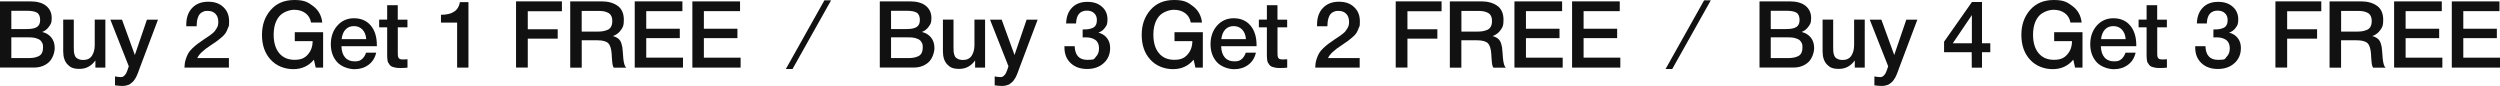
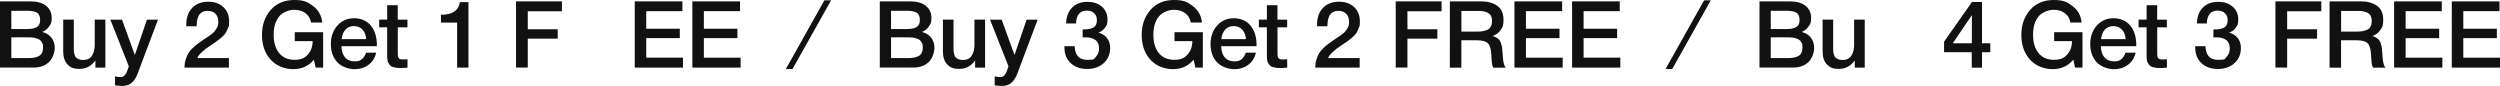
<svg xmlns="http://www.w3.org/2000/svg" id="Layer_1" version="1.1" viewBox="0 0 5647.3 194.1">
  <defs>
    <style>
      .st0 {
        fill: #111;
      }
    </style>
  </defs>
  <path class="st0" d="M0,3.1h68.3c15.7,0,27.7,3.4,36,10.2,8.3,6.8,12.5,15.9,12.5,27.4s-2,13.5-5.9,19.2c-3.9,5.7-9.1,9.8-15.5,12.3,8.7,2.1,15.5,6.3,20.6,12.6s7.6,14.2,7.6,23.7-4.4,23.8-13.1,31.9c-8.8,8.1-20.1,12.2-34.1,12.2H0V3.1ZM25.6,24.4v41.2h35.7c10.1,0,17.5-1.6,22.3-4.7,4.8-3.2,7.1-8.4,7.1-15.9s-2.5-13.9-7.5-16.6c-5-2.7-12-4-21.1-4H25.6ZM25.6,84.4v46.8h39.3c10.1,0,18-1.7,23.7-5,5.7-3.4,8.6-9.5,8.6-18.3s-.9-9-2.6-12.3c-1.8-3.3-4.3-5.7-7.6-7.2-3.3-1.5-6.7-2.6-10.2-3.2-3.5-.6-7.6-.8-12.4-.8H25.6Z" />
  <path class="st0" d="M238,44.3v108.4h-22.5v-16.2c-9.1,12.7-21,19.1-35.7,19.1s-21-3.4-27.4-10.2c-6.4-6.8-9.6-16.6-9.6-29.3V44.3h23.9v62c0,3.8,0,6.8.2,9.1.1,2.3.6,4.9,1.4,7.8.8,2.9,1.9,5.1,3.4,6.6,1.5,1.5,3.6,2.9,6.3,4,2.7,1.1,6.1,1.7,10,1.7,9,0,15.5-3.2,19.7-9.6,4.2-6.4,6.3-14.5,6.3-24.3v-57.3h23.9Z" />
  <path class="st0" d="M356.9,44.3l-40.1,106.3c-.4,1-1.2,3-2.3,6.2-1.1,3.2-1.9,5.3-2.3,6.4-.4,1.1-1.2,3.1-2.4,5.9-1.2,2.8-2.1,4.8-2.8,5.9-.7,1.1-1.8,2.8-3.2,5-1.4,2.2-2.7,3.8-3.9,4.8-1.2,1-2.7,2.2-4.4,3.7-1.8,1.5-3.5,2.5-5.4,3.2-1.8.6-3.9,1.2-6.2,1.7-2.3.5-4.8.7-7.5.7-4.5,0-10-.4-16.6-1.3v-20.2c5,1,9.2,1.5,12.6,1.5s3.2-.2,4.6-.7c1.4-.5,2.7-1.3,3.8-2.5,1.1-1.2,2.1-2.3,2.9-3.4.8-1,1.6-2.5,2.4-4.4.8-1.9,1.4-3.4,1.8-4.4.4-1.1,1-2.7,1.7-4.9.7-2.2,1.1-3.6,1.3-4.2l-41.6-105.2h26.3l29,79.8,27.3-79.8h25Z" />
  <path class="st0" d="M517.1,131.5v21.2h-100.4c.1-6.6,1-12.6,2.7-18.1,1.7-5.5,3.6-10.1,5.8-14,2.2-3.8,5.4-7.8,9.7-11.8,4.3-4,8.1-7.3,11.6-9.9,3.4-2.6,8.2-5.9,14.2-10,.4-.3,2.5-1.6,6.2-4.1,3.7-2.4,6-4,6.8-4.6.8-.6,2.7-2.1,5.7-4.4,2.9-2.3,4.9-4.2,5.8-5.6.9-1.4,2.2-3.3,3.8-5.7,1.6-2.4,2.7-4.8,3.3-7.2.6-2.4.8-5.1.8-7.9,0-7.7-2.1-13.8-6.4-18.2-4.3-4.4-10-6.6-17.3-6.6s-7.8.7-10.9,2c-3.1,1.3-5.5,3-7.2,5.1-1.8,2.1-3.2,4.8-4.3,8.1-1.1,3.3-1.9,6.4-2.2,9.3-.4,2.9-.6,6.4-.7,10.3h-23.3v-3.8c0-15.8,4.4-28.4,13.3-37.7,8.9-9.3,20.9-14,36-14s25.8,4,34.4,12.1c8.7,8.1,13,18.7,13,32s-.8,10.4-2.5,15.1c-1.7,4.8-3.5,8.6-5.4,11.6-1.9,2.9-5.1,6.4-9.8,10.3-4.6,3.9-8.1,6.7-10.3,8.2-2.2,1.5-6.4,4.3-12.4,8.4-17.5,11.3-28,21.2-31.5,29.6h71.6Z" />
  <path class="st0" d="M729.9,72.7v80h-16.8l-4-17.9c-11.9,14.3-27.4,21.4-46.6,21.4s-38.1-7.1-51.1-21.4c-13.1-14.3-19.6-32.9-19.6-55.9s6.6-41.3,19.7-56.4C624.6,7.5,642.4,0,664.8,0s30.4,4.6,42.5,13.7c12.1,9.1,19,21.5,20.7,37.2h-25.4c-1.5-9-5.7-16-12.5-21.1-6.8-5.1-15.3-7.7-25.5-7.7s-25.8,5-34,15.1c-8.3,10.1-12.4,23.9-12.4,41.4s4.2,31.5,12.5,41.5c8.3,10,19.9,15,34.8,15s23.1-4.1,30.1-12.2c7.1-8.1,10.6-18.1,10.6-30h-40.3v-20.2h64.1Z" />
  <path class="st0" d="M849.8,118.9c-2.7,11.8-8.4,20.9-17.3,27.5-8.9,6.6-19.5,9.9-31.8,9.9s-29.4-5.3-39-15.9c-9.6-10.6-14.4-24.1-14.4-40.6s4.9-30.9,14.8-42c9.9-11.1,22.4-16.6,37.7-16.6s28.4,5.4,37.6,16.3c9.2,10.9,13.9,25.7,13.9,44.4v2.5h-80c.3,10.9,3,19.4,8.2,25.3,5.2,6,12.4,8.9,21.6,8.9s11.9-1.6,16.1-4.7c4.1-3.2,7.4-8.2,9.8-15h22.9ZM827.3,88.4c-.7-9.1-3.5-16.3-8.5-21.5-5-5.3-11.4-7.9-19.2-7.9s-14.2,2.5-19,7.6-7.8,12.3-8.9,21.8h55.7Z" />
  <path class="st0" d="M920.4,44.3v17.4h-21.8v57.1c0,3.4,0,5.7.2,7,.1,1.3.6,2.8,1.3,4.4.7,1.6,1.9,2.7,3.7,3.3,1.7.6,4.2.8,7.2.8s7.1-.1,9.5-.4v18.9c-4.8.6-10.2.8-16.2.8s-7.9-.3-11-.9c-3.2-.6-5.8-1.4-7.9-2.2-2.1-.8-3.9-2.3-5.3-4.3-1.4-2-2.5-3.7-3.3-5-.8-1.3-1.3-3.7-1.7-7-.4-3.4-.5-5.9-.5-7.7V61.7h-18.1v-17.4h18.1V11.8h23.9v32.6h21.8Z" />
  <path class="st0" d="M1058.2,4.8v147.9h-25.6V51h-36.5v-17.6c25.5,0,39.8-9.5,42.8-28.6h19.3Z" />
  <path class="st0" d="M1269.3,3.1v22.3h-77.1v40.7h67.6v21.2h-67.6v65.3h-26.5V3.1h103.5Z" />
-   <path class="st0" d="M1288,3.1h70.8c14.8,0,27,3.3,36.3,10,9.4,6.7,14.1,17.2,14.1,31.6s-2.2,16.6-6.5,23c-4.3,6.4-10.4,11-18.3,13.8,3.6.8,6.8,2.1,9.5,3.8,2.7,1.7,4.7,3.5,6.2,5.5,1.5,2,2.7,4.5,3.7,7.6,1,3.1,1.6,5.8,2,8.1.3,2.3.7,5.4.9,9.1.1,1,.3,2.9.5,5.7.2,2.8.3,4.7.4,5.6,0,.9.2,2.5.4,4.7.2,2.2.4,3.8.5,4.7.1.9.4,2.2.7,4,.3,1.8.7,3.1.9,4,.3.9.6,2,1.1,3.2.4,1.2.9,2.2,1.5,3,.6.8,1.2,1.6,1.9,2.3h-28.1c-.4-.6-.8-1.2-1.2-2-.4-.8-.7-1.6-.9-2.5-.3-.9-.5-1.7-.6-2.5-.1-.8-.3-1.8-.5-3.2-.2-1.3-.4-2.4-.4-3.3,0-.8-.2-2.1-.3-3.8-.1-1.7-.2-2.9-.3-3.8,0-.8-.2-2.3-.3-4.4-.1-2.1-.2-3.6-.2-4.4-.7-12.2-3.3-20.5-7.7-25.1-4.4-4.5-12.8-6.8-25.1-6.8h-34.9v61.8h-26V3.1ZM1314,24.6v46.8h34.7c5,0,9.3-.3,12.8-.8,3.5-.6,7-1.6,10.6-3s6.3-3.9,8.2-7.2c1.9-3.4,2.8-7.6,2.8-12.8s-.8-8.7-2.5-11.9c-1.7-3.2-4.1-5.5-7.2-7-3.2-1.5-6.4-2.6-9.7-3.2-3.3-.6-7.2-.8-11.7-.8h-38Z" />
  <path class="st0" d="M1541.5,3.1v22.1h-81.7v39.7h75.8v21.2h-75.8v44.1h83v22.5h-109V3.1h107.8Z" />
  <path class="st0" d="M1671.7,3.1v22.1h-81.7v39.7h75.8v21.2h-75.8v44.1h83v22.5h-109V3.1h107.8Z" />
  <path class="st0" d="M1877.3.8l-87,155h-15.1L1862.2.8h15.1Z" />
  <path class="st0" d="M1987.2,3.1h68.3c15.7,0,27.7,3.4,36,10.2,8.3,6.8,12.5,15.9,12.5,27.4s-2,13.5-5.9,19.2c-3.9,5.7-9.1,9.8-15.5,12.3,8.7,2.1,15.5,6.3,20.6,12.6s7.6,14.2,7.6,23.7-4.4,23.8-13.1,31.9c-8.8,8.1-20.1,12.2-34.1,12.2h-76.2V3.1ZM2012.8,24.4v41.2h35.7c10.1,0,17.5-1.6,22.3-4.7,4.8-3.2,7.1-8.4,7.1-15.9s-2.5-13.9-7.5-16.6c-5-2.7-12-4-21.1-4h-36.5ZM2012.8,84.4v46.8h39.3c10.1,0,18-1.7,23.7-5,5.7-3.4,8.6-9.5,8.6-18.3s-.9-9-2.6-12.3c-1.8-3.3-4.3-5.7-7.6-7.2-3.3-1.5-6.7-2.6-10.2-3.2-3.5-.6-7.6-.8-12.4-.8h-38.9Z" />
  <path class="st0" d="M2225.2,44.3v108.4h-22.5v-16.2c-9.1,12.7-21,19.1-35.7,19.1s-21-3.4-27.4-10.2c-6.4-6.8-9.6-16.6-9.6-29.3V44.3h23.9v62c0,3.8,0,6.8.2,9.1.1,2.3.6,4.9,1.4,7.8.8,2.9,1.9,5.1,3.4,6.6,1.5,1.5,3.6,2.9,6.3,4,2.7,1.1,6.1,1.7,10,1.7,9,0,15.5-3.2,19.7-9.6,4.2-6.4,6.3-14.5,6.3-24.3v-57.3h23.9Z" />
  <path class="st0" d="M2344,44.3l-40.1,106.3c-.4,1-1.2,3-2.3,6.2-1.1,3.2-1.9,5.3-2.3,6.4-.4,1.1-1.2,3.1-2.4,5.9-1.2,2.8-2.1,4.8-2.8,5.9-.7,1.1-1.8,2.8-3.2,5-1.4,2.2-2.7,3.8-3.9,4.8-1.2,1-2.7,2.2-4.4,3.7-1.8,1.5-3.5,2.5-5.4,3.2-1.8.6-3.9,1.2-6.2,1.7-2.3.5-4.8.7-7.5.7-4.5,0-10-.4-16.6-1.3v-20.2c5,1,9.2,1.5,12.6,1.5s3.2-.2,4.6-.7c1.4-.5,2.7-1.3,3.8-2.5,1.1-1.2,2.1-2.3,2.9-3.4.8-1,1.6-2.5,2.4-4.4.8-1.9,1.4-3.4,1.8-4.4.4-1.1,1-2.7,1.7-4.9.7-2.2,1.1-3.6,1.3-4.2l-41.6-105.2h26.3l29,79.8,27.3-79.8h25Z" />
  <path class="st0" d="M2408.3,52.9c.4-15.1,4.9-27,13.4-35.7,8.5-8.7,20-13,34.4-13s24.6,3.6,33,10.9c8.4,7.3,12.6,16.8,12.6,28.6s-1.9,13.4-5.6,18.8c-3.7,5.4-8.7,9.1-15,11.2,8.3,2.1,14.8,6.2,19.5,12.3,4.8,6.1,7.1,13.5,7.1,22.4,0,14-4.8,25.4-14.5,34.2-9.7,8.8-22.2,13.2-37.6,13.2s-27.6-4.4-37-13.2c-9.4-8.8-14.1-20.5-14.1-35.1v-3.2h23.1c.7,20.6,10.2,30.9,28.6,30.9s14.6-2.3,19.3-7c4.8-4.7,7.1-11.1,7.1-19.2s-2.7-14.8-8.2-18.7c-5.5-3.9-12.5-5.9-21.2-5.9s-5.2,0-7.6.2v-18.1h2.1c4.3,0,8.1-.2,11.1-.7,3.1-.5,6.2-1.4,9.3-2.7,3.2-1.3,5.6-3.5,7.2-6.5,1.7-3,2.5-6.8,2.5-11.2,0-6.4-2-11.6-6.1-15.5-4.1-3.9-9.5-5.9-16.4-5.9-15.7,0-23.9,9.7-24.6,29h-22.9Z" />
  <path class="st0" d="M2717.1,72.7v80h-16.8l-4-17.9c-11.9,14.3-27.4,21.4-46.6,21.4s-38.1-7.1-51.1-21.4c-13.1-14.3-19.6-32.9-19.6-55.9s6.6-41.3,19.7-56.4C2611.8,7.5,2629.5,0,2652,0s30.4,4.6,42.5,13.7c12.1,9.1,19,21.5,20.7,37.2h-25.4c-1.5-9-5.7-16-12.5-21.1-6.8-5.1-15.3-7.7-25.5-7.7s-25.8,5-34,15.1c-8.3,10.1-12.4,23.9-12.4,41.4s4.2,31.5,12.5,41.5c8.3,10,19.9,15,34.8,15s23.1-4.1,30.1-12.2c7.1-8.1,10.6-18.1,10.6-30h-40.3v-20.2h64.1Z" />
  <path class="st0" d="M2837,118.9c-2.7,11.8-8.4,20.9-17.3,27.5-8.9,6.6-19.5,9.9-31.8,9.9s-29.4-5.3-39-15.9c-9.6-10.6-14.4-24.1-14.4-40.6s4.9-30.9,14.8-42c9.9-11.1,22.4-16.6,37.7-16.6s28.4,5.4,37.6,16.3c9.2,10.9,13.9,25.7,13.9,44.4v2.5h-80c.3,10.9,3,19.4,8.2,25.3,5.2,6,12.4,8.9,21.6,8.9s11.9-1.6,16.1-4.7c4.1-3.2,7.4-8.2,9.8-15h22.9ZM2814.5,88.4c-.7-9.1-3.5-16.3-8.5-21.5-5-5.3-11.4-7.9-19.2-7.9s-14.2,2.5-19,7.6-7.8,12.3-8.9,21.8h55.7Z" />
  <path class="st0" d="M2907.6,44.3v17.4h-21.8v57.1c0,3.4,0,5.7.2,7,.1,1.3.6,2.8,1.3,4.4.7,1.6,1.9,2.7,3.7,3.3,1.7.6,4.2.8,7.2.8s7.1-.1,9.5-.4v18.9c-4.8.6-10.2.8-16.2.8s-7.9-.3-11-.9c-3.2-.6-5.8-1.4-7.9-2.2-2.1-.8-3.9-2.3-5.3-4.3-1.4-2-2.5-3.7-3.3-5-.8-1.3-1.3-3.7-1.7-7-.4-3.4-.5-5.9-.5-7.7V61.7h-18.1v-17.4h18.1V11.8h23.9v32.6h21.8Z" />
  <path class="st0" d="M3071.4,131.5v21.2h-100.4c.1-6.6,1-12.6,2.7-18.1,1.7-5.5,3.6-10.1,5.8-14,2.2-3.8,5.4-7.8,9.7-11.8,4.3-4,8.1-7.3,11.6-9.9,3.4-2.6,8.2-5.9,14.2-10,.4-.3,2.5-1.6,6.2-4.1,3.7-2.4,6-4,6.8-4.6.8-.6,2.7-2.1,5.7-4.4,2.9-2.3,4.9-4.2,5.8-5.6.9-1.4,2.2-3.3,3.8-5.7,1.6-2.4,2.7-4.8,3.3-7.2.6-2.4.8-5.1.8-7.9,0-7.7-2.1-13.8-6.4-18.2-4.3-4.4-10-6.6-17.3-6.6s-7.8.7-10.9,2c-3.1,1.3-5.5,3-7.2,5.1-1.8,2.1-3.2,4.8-4.3,8.1-1.1,3.3-1.9,6.4-2.2,9.3-.4,2.9-.6,6.4-.7,10.3h-23.3v-3.8c0-15.8,4.4-28.4,13.3-37.7,8.9-9.3,20.9-14,36-14s25.8,4,34.4,12.1c8.7,8.1,13,18.7,13,32s-.8,10.4-2.5,15.1c-1.7,4.8-3.5,8.6-5.4,11.6-1.9,2.9-5.1,6.4-9.8,10.3-4.6,3.9-8.1,6.7-10.3,8.2-2.2,1.5-6.4,4.3-12.4,8.4-17.5,11.3-28,21.2-31.5,29.6h71.6Z" />
  <path class="st0" d="M3256.4,3.1v22.3h-77.1v40.7h67.6v21.2h-67.6v65.3h-26.5V3.1h103.5Z" />
  <path class="st0" d="M3275.1,3.1h70.8c14.8,0,27,3.3,36.3,10,9.4,6.7,14.1,17.2,14.1,31.6s-2.2,16.6-6.5,23c-4.3,6.4-10.4,11-18.3,13.8,3.6.8,6.8,2.1,9.5,3.8,2.7,1.7,4.7,3.5,6.2,5.5,1.5,2,2.7,4.5,3.7,7.6,1,3.1,1.6,5.8,2,8.1.3,2.3.7,5.4.9,9.1.1,1,.3,2.9.5,5.7.2,2.8.3,4.7.4,5.6,0,.9.2,2.5.4,4.7.2,2.2.4,3.8.5,4.7.1.9.4,2.2.7,4,.3,1.8.7,3.1.9,4,.3.9.6,2,1,3.2.4,1.2.9,2.2,1.5,3,.6.8,1.2,1.6,1.9,2.3h-28.1c-.4-.6-.8-1.2-1.2-2-.4-.8-.7-1.6-.9-2.5-.3-.9-.5-1.7-.6-2.5-.1-.8-.3-1.8-.5-3.2-.2-1.3-.4-2.4-.4-3.3,0-.8-.2-2.1-.3-3.8-.1-1.7-.2-2.9-.3-3.8,0-.8-.2-2.3-.3-4.4-.1-2.1-.2-3.6-.2-4.4-.7-12.2-3.3-20.5-7.7-25.1-4.4-4.5-12.8-6.8-25.1-6.8h-34.9v61.8h-26V3.1ZM3301.2,24.6v46.8h34.7c5,0,9.3-.3,12.8-.8,3.5-.6,7-1.6,10.6-3,3.6-1.5,6.3-3.9,8.2-7.2,1.9-3.4,2.8-7.6,2.8-12.8s-.8-8.7-2.5-11.9c-1.7-3.2-4.1-5.5-7.2-7-3.2-1.5-6.4-2.6-9.7-3.2-3.3-.6-7.2-.8-11.7-.8h-38Z" />
  <path class="st0" d="M3528.7,3.1v22.1h-81.7v39.7h75.8v21.2h-75.8v44.1h83v22.5h-109V3.1h107.8Z" />
  <path class="st0" d="M3658.9,3.1v22.1h-81.7v39.7h75.8v21.2h-75.8v44.1h83v22.5h-109V3.1h107.8Z" />
  <path class="st0" d="M3864.5.8l-87,155h-15.1L3849.4.8h15.1Z" />
  <path class="st0" d="M3974.4,3.1h68.3c15.7,0,27.7,3.4,36,10.2,8.3,6.8,12.5,15.9,12.5,27.4s-2,13.5-5.9,19.2c-3.9,5.7-9.1,9.8-15.5,12.3,8.7,2.1,15.5,6.3,20.6,12.6s7.6,14.2,7.6,23.7-4.4,23.8-13.1,31.9c-8.8,8.1-20.1,12.2-34.1,12.2h-76.2V3.1ZM4000,24.4v41.2h35.7c10.1,0,17.5-1.6,22.3-4.7,4.8-3.2,7.1-8.4,7.1-15.9s-2.5-13.9-7.5-16.6c-5-2.7-12-4-21.1-4h-36.5ZM4000,84.4v46.8h39.3c10.1,0,18-1.7,23.7-5,5.7-3.4,8.6-9.5,8.6-18.3s-.9-9-2.6-12.3c-1.8-3.3-4.3-5.7-7.6-7.2-3.3-1.5-6.7-2.6-10.2-3.2-3.5-.6-7.6-.8-12.4-.8h-38.9Z" />
  <path class="st0" d="M4212.3,44.3v108.4h-22.5v-16.2c-9.1,12.7-21,19.1-35.7,19.1s-21-3.4-27.4-10.2c-6.4-6.8-9.6-16.6-9.6-29.3V44.3h23.9v62c0,3.8,0,6.8.2,9.1.1,2.3.6,4.9,1.4,7.8.8,2.9,1.9,5.1,3.4,6.6,1.5,1.5,3.6,2.9,6.3,4,2.7,1.1,6.1,1.7,10,1.7,9,0,15.5-3.2,19.7-9.6,4.2-6.4,6.3-14.5,6.3-24.3v-57.3h23.9Z" />
-   <path class="st0" d="M4331.2,44.3l-40.1,106.3c-.4,1-1.2,3-2.3,6.2-1.1,3.2-1.9,5.3-2.3,6.4-.4,1.1-1.2,3.1-2.4,5.9-1.2,2.8-2.1,4.8-2.8,5.9-.7,1.1-1.8,2.8-3.2,5-1.4,2.2-2.7,3.8-3.9,4.8-1.2,1-2.7,2.2-4.4,3.7-1.8,1.5-3.5,2.5-5.4,3.2-1.8.6-3.9,1.2-6.2,1.7-2.3.5-4.8.7-7.5.7-4.5,0-10-.4-16.6-1.3v-20.2c5,1,9.2,1.5,12.6,1.5s3.2-.2,4.6-.7c1.4-.5,2.7-1.3,3.8-2.5,1.1-1.2,2.1-2.3,2.9-3.4.8-1,1.6-2.5,2.4-4.4.8-1.9,1.4-3.4,1.8-4.4.4-1.1,1-2.7,1.7-4.9.7-2.2,1.1-3.6,1.3-4.2l-41.6-105.2h26.3l29,79.8,27.3-79.8h25Z" />
  <path class="st0" d="M4495.9,97.7v20.2h-18.7v34.9h-23.1l-.2-34.9h-62.4v-23.7l63-89.7h22.7v93.3h18.7ZM4454.3,97.7v-63.6l-43.1,63.6h43.1Z" />
  <path class="st0" d="M4704.2,72.7v80h-16.8l-4-17.9c-11.9,14.3-27.4,21.4-46.6,21.4s-38.1-7.1-51.1-21.4c-13.1-14.3-19.6-32.9-19.6-55.9s6.6-41.3,19.7-56.4C4598.9,7.5,4616.7,0,4639.1,0s30.4,4.6,42.5,13.7c12.1,9.1,19,21.5,20.7,37.2h-25.4c-1.5-9-5.7-16-12.5-21.1-6.8-5.1-15.3-7.7-25.5-7.7s-25.8,5-34,15.1c-8.3,10.1-12.4,23.9-12.4,41.4s4.2,31.5,12.5,41.5c8.3,10,19.9,15,34.8,15s23.1-4.1,30.1-12.2c7.1-8.1,10.6-18.1,10.6-30h-40.3v-20.2h64.1Z" />
  <path class="st0" d="M4824.2,118.9c-2.7,11.8-8.4,20.9-17.3,27.5-8.9,6.6-19.5,9.9-31.8,9.9s-29.4-5.3-39-15.9c-9.6-10.6-14.4-24.1-14.4-40.6s4.9-30.9,14.8-42c9.9-11.1,22.4-16.6,37.7-16.6s28.4,5.4,37.6,16.3c9.2,10.9,13.9,25.7,13.9,44.4v2.5h-80c.3,10.9,3,19.4,8.2,25.3,5.2,6,12.4,8.9,21.6,8.9s11.9-1.6,16.1-4.7c4.1-3.2,7.4-8.2,9.8-15h22.9ZM4801.7,88.4c-.7-9.1-3.5-16.3-8.5-21.5-5-5.3-11.4-7.9-19.2-7.9s-14.2,2.5-19,7.6-7.8,12.3-8.9,21.8h55.7Z" />
  <path class="st0" d="M4894.8,44.3v17.4h-21.8v57.1c0,3.4,0,5.7.2,7,.1,1.3.6,2.8,1.3,4.4.7,1.6,1.9,2.7,3.7,3.3,1.7.6,4.2.8,7.2.8s7.1-.1,9.5-.4v18.9c-4.8.6-10.2.8-16.2.8s-7.9-.3-11-.9c-3.2-.6-5.8-1.4-7.9-2.2-2.1-.8-3.9-2.3-5.3-4.3-1.4-2-2.5-3.7-3.3-5-.8-1.3-1.3-3.7-1.7-7-.4-3.4-.5-5.9-.5-7.7V61.7h-18.1v-17.4h18.1V11.8h23.9v32.6h21.8Z" />
  <path class="st0" d="M4962.6,52.9c.4-15.1,4.9-27,13.4-35.7,8.5-8.7,20-13,34.4-13s24.6,3.6,33,10.9c8.4,7.3,12.6,16.8,12.6,28.6s-1.9,13.4-5.6,18.8c-3.7,5.4-8.7,9.1-15,11.2,8.3,2.1,14.8,6.2,19.5,12.3,4.8,6.1,7.1,13.5,7.1,22.4,0,14-4.8,25.4-14.5,34.2-9.7,8.8-22.2,13.2-37.6,13.2s-27.6-4.4-37-13.2c-9.4-8.8-14.1-20.5-14.1-35.1v-3.2h23.1c.7,20.6,10.2,30.9,28.6,30.9s14.6-2.3,19.3-7c4.8-4.7,7.1-11.1,7.1-19.2s-2.7-14.8-8.2-18.7c-5.5-3.9-12.5-5.9-21.2-5.9s-5.2,0-7.6.2v-18.1h2.1c4.3,0,8-.2,11.1-.7,3.1-.5,6.2-1.4,9.3-2.7,3.2-1.3,5.6-3.5,7.2-6.5,1.7-3,2.5-6.8,2.5-11.2,0-6.4-2-11.6-6.1-15.5-4.1-3.9-9.5-5.9-16.4-5.9-15.7,0-23.9,9.7-24.6,29h-22.9Z" />
  <path class="st0" d="M5243.6,3.1v22.3h-77.1v40.7h67.6v21.2h-67.6v65.3h-26.5V3.1h103.5Z" />
  <path class="st0" d="M5262.3,3.1h70.8c14.8,0,27,3.3,36.3,10,9.4,6.7,14.1,17.2,14.1,31.6s-2.2,16.6-6.5,23c-4.3,6.4-10.4,11-18.3,13.8,3.6.8,6.8,2.1,9.5,3.8,2.7,1.7,4.7,3.5,6.2,5.5,1.5,2,2.7,4.5,3.7,7.6,1,3.1,1.6,5.8,2,8.1.3,2.3.7,5.4.9,9.1.1,1,.3,2.9.5,5.7.2,2.8.3,4.7.4,5.6,0,.9.2,2.5.4,4.7.2,2.2.4,3.8.5,4.7.1.9.4,2.2.7,4,.3,1.8.7,3.1.9,4,.3.9.6,2,1,3.2.4,1.2.9,2.2,1.5,3,.6.8,1.2,1.6,1.9,2.3h-28.1c-.4-.6-.8-1.2-1.2-2-.4-.8-.7-1.6-.9-2.5-.3-.9-.5-1.7-.6-2.5-.1-.8-.3-1.8-.5-3.2-.2-1.3-.4-2.4-.4-3.3,0-.8-.2-2.1-.3-3.8-.1-1.7-.2-2.9-.3-3.8,0-.8-.2-2.3-.3-4.4-.1-2.1-.2-3.6-.2-4.4-.7-12.2-3.3-20.5-7.7-25.1-4.4-4.5-12.8-6.8-25.1-6.8h-34.9v61.8h-26V3.1ZM5288.4,24.6v46.8h34.7c5,0,9.3-.3,12.8-.8,3.5-.6,7-1.6,10.6-3,3.6-1.5,6.3-3.9,8.2-7.2,1.9-3.4,2.8-7.6,2.8-12.8s-.8-8.7-2.5-11.9c-1.7-3.2-4.1-5.5-7.2-7-3.2-1.5-6.4-2.6-9.7-3.2-3.3-.6-7.2-.8-11.7-.8h-38Z" />
  <path class="st0" d="M5515.8,3.1v22.1h-81.7v39.7h75.8v21.2h-75.8v44.1h83v22.5h-109V3.1h107.8Z" />
  <path class="st0" d="M5646.1,3.1v22.1h-81.7v39.7h75.8v21.2h-75.8v44.1h83v22.5h-109V3.1h107.8Z" />
</svg>